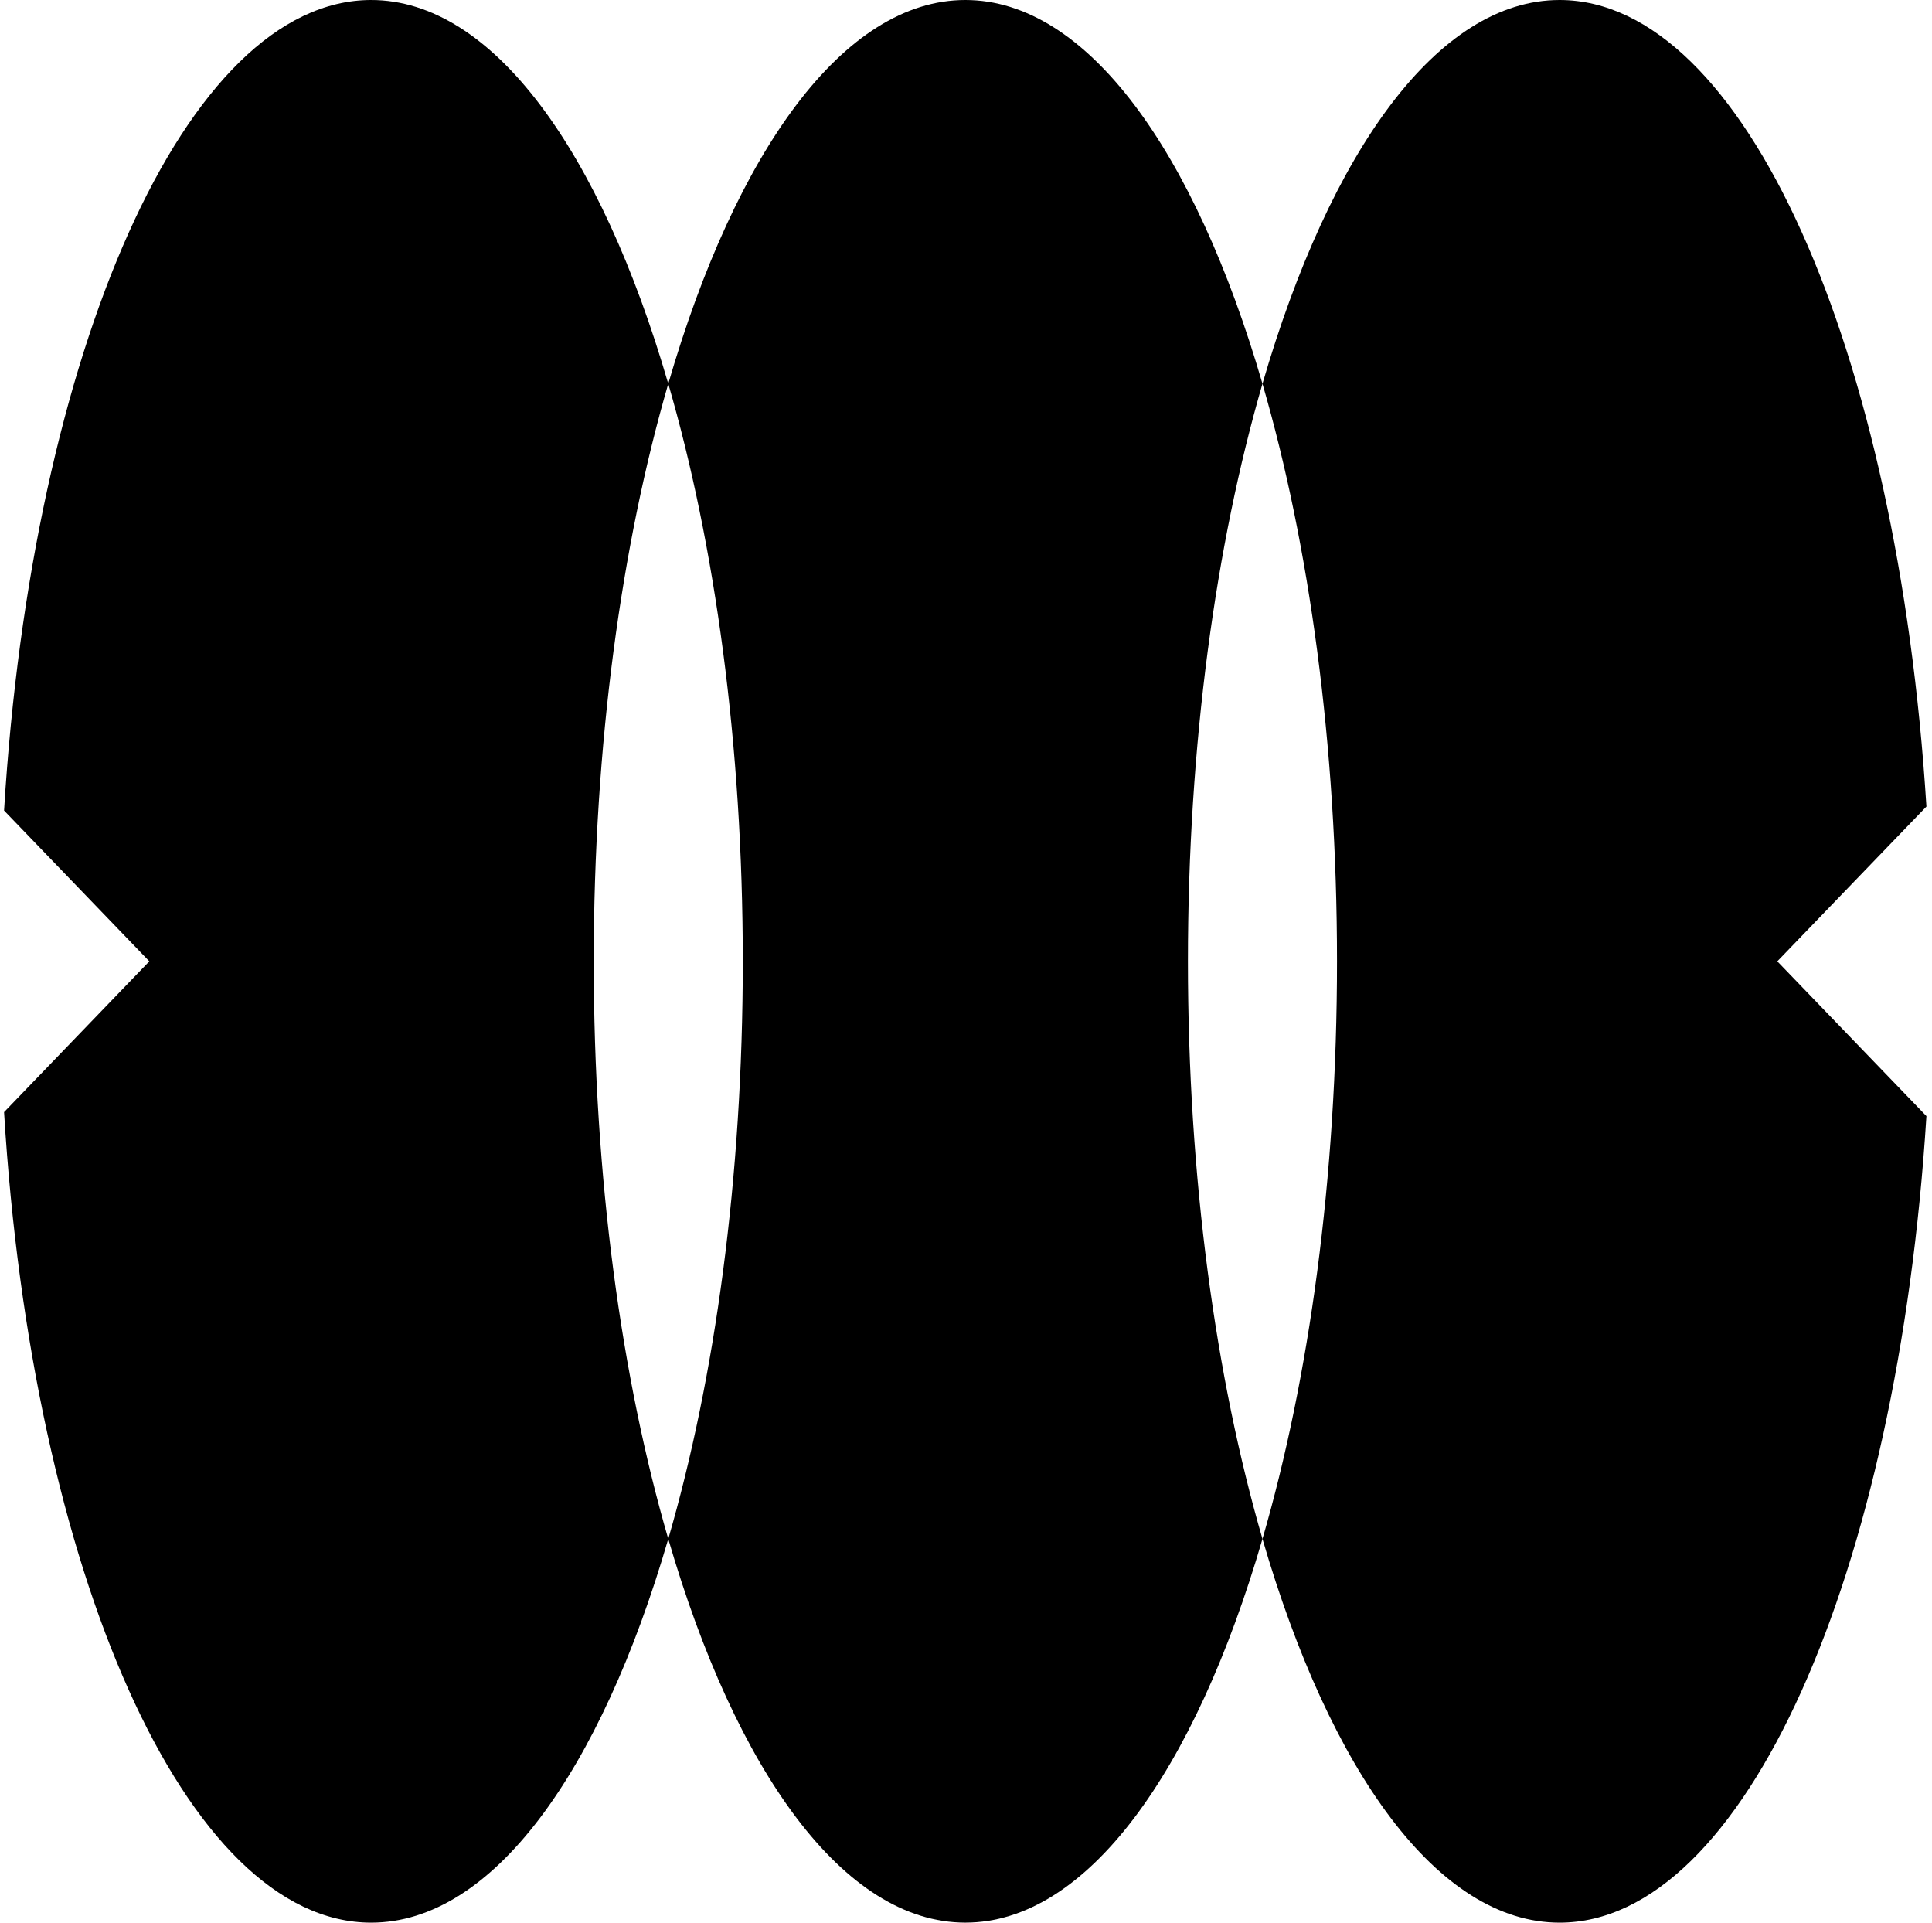
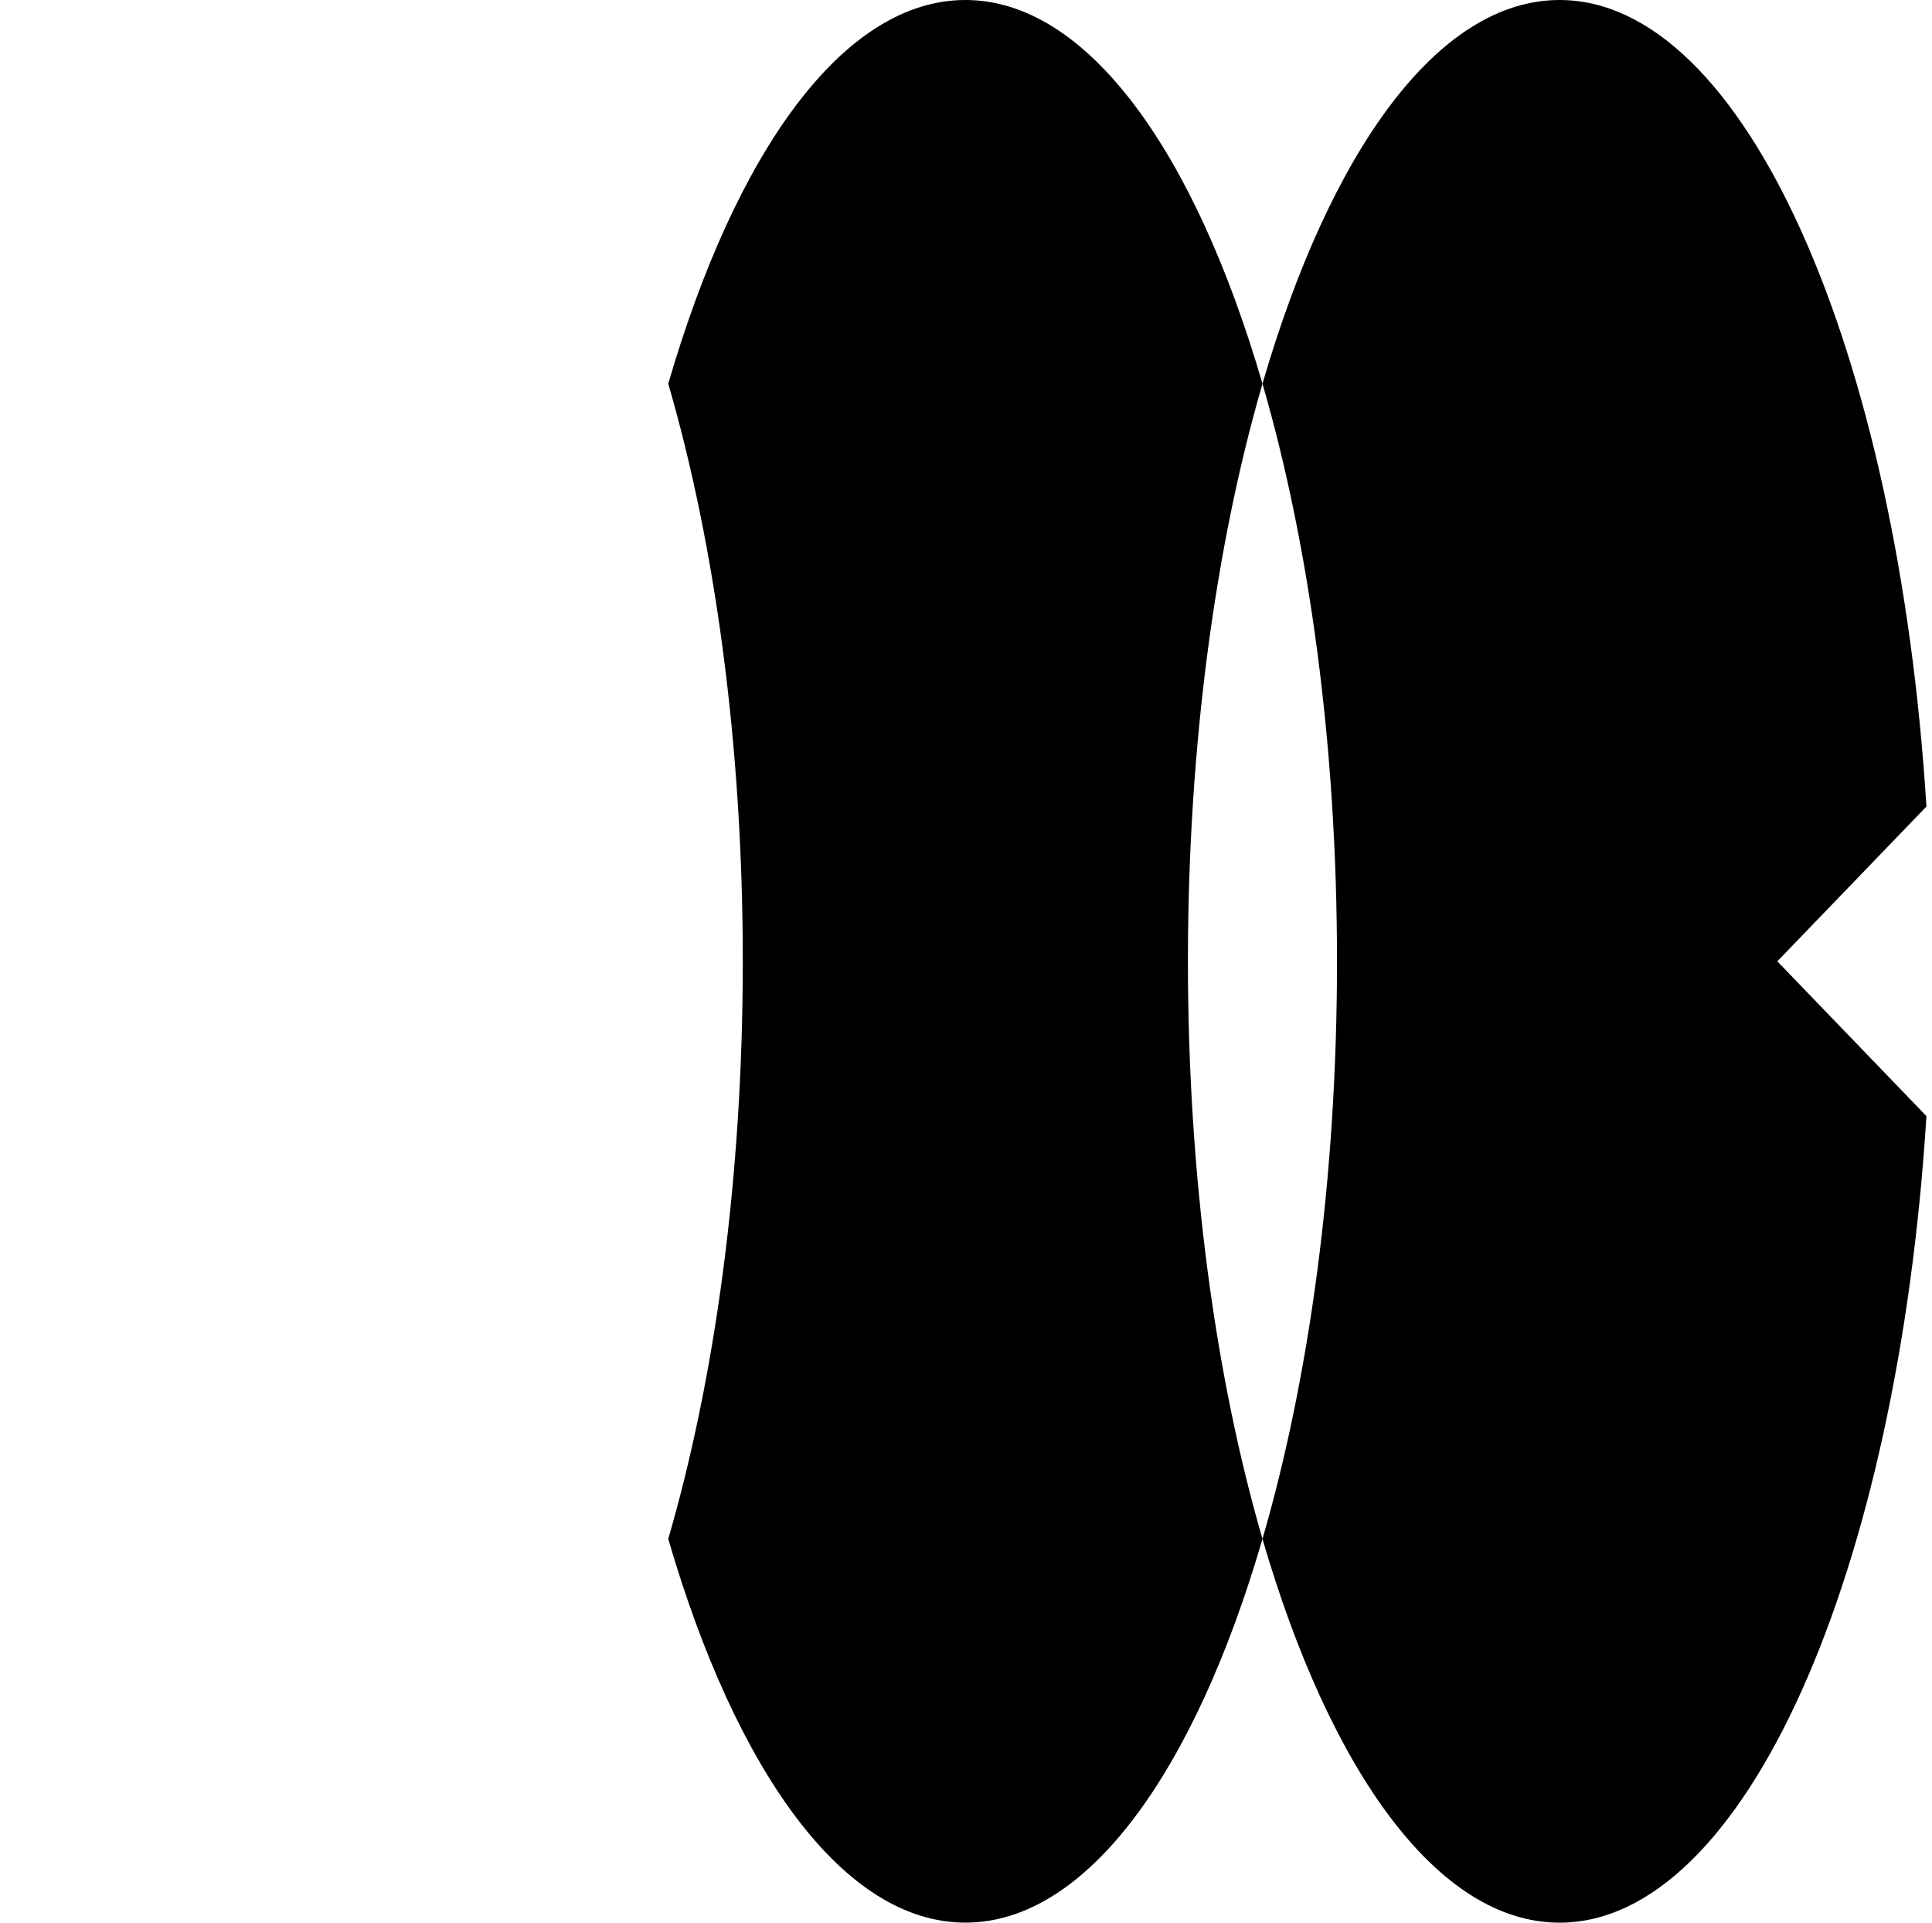
<svg xmlns="http://www.w3.org/2000/svg" width="201" height="200" viewBox="0 0 201 200" fill="none">
  <g id="Vrstva_1" clip-path="url(#clip0_5407_4398)">
-     <path id="Vector" d="M61.77 99.999C61.77 122.552 64.657 143.353 69.524 160.081C62.469 184.323 51.251 200 38.614 200C19.322 200 3.332 163.462 0.422 115.686L15.534 99.999L0.422 84.314C3.332 36.538 19.322 0 38.614 0C51.251 0 62.469 15.674 69.524 39.919C64.657 56.647 61.77 77.448 61.77 99.999Z" fill="black" />
    <path id="Vector_2" d="M123.589 99.999C123.589 122.549 126.477 143.353 131.344 160.081C124.289 184.323 113.07 199.997 100.434 199.997C87.797 199.997 76.579 184.323 69.523 160.081C74.391 143.353 77.278 122.549 77.278 99.999C77.278 77.448 74.391 56.645 69.523 39.916C76.579 15.674 87.797 0 100.434 0C113.07 0 124.289 15.674 131.344 39.916C126.477 56.645 123.589 77.448 123.589 99.999Z" fill="black" />
-     <path id="Vector_3" d="M184.907 99.999L200.421 116.101C197.443 163.674 181.488 200 162.254 200C149.617 200 138.399 184.323 131.344 160.081C136.211 143.353 139.098 122.552 139.098 99.999C139.098 77.446 136.211 56.647 131.344 39.919C138.399 15.674 149.617 0 162.254 0C181.488 0 197.443 36.326 200.421 83.899L184.907 99.999Z" fill="black" />
+     <path id="Vector_3" d="M184.907 99.999L200.421 116.101C197.443 163.674 181.488 200 162.254 200C149.617 200 138.399 184.323 131.344 160.081C136.211 143.353 139.098 122.552 139.098 99.999C139.098 77.446 136.211 56.647 131.344 39.919C138.399 15.674 149.617 0 162.254 0C181.488 0 197.443 36.326 200.421 83.899L184.907 99.999" fill="black" />
  </g>
  <defs>
    <clipPath id="clip0_5407_4398">
      <rect width="200" height="200" fill="white" transform="translate(0.422)" />
    </clipPath>
  </defs>
</svg>